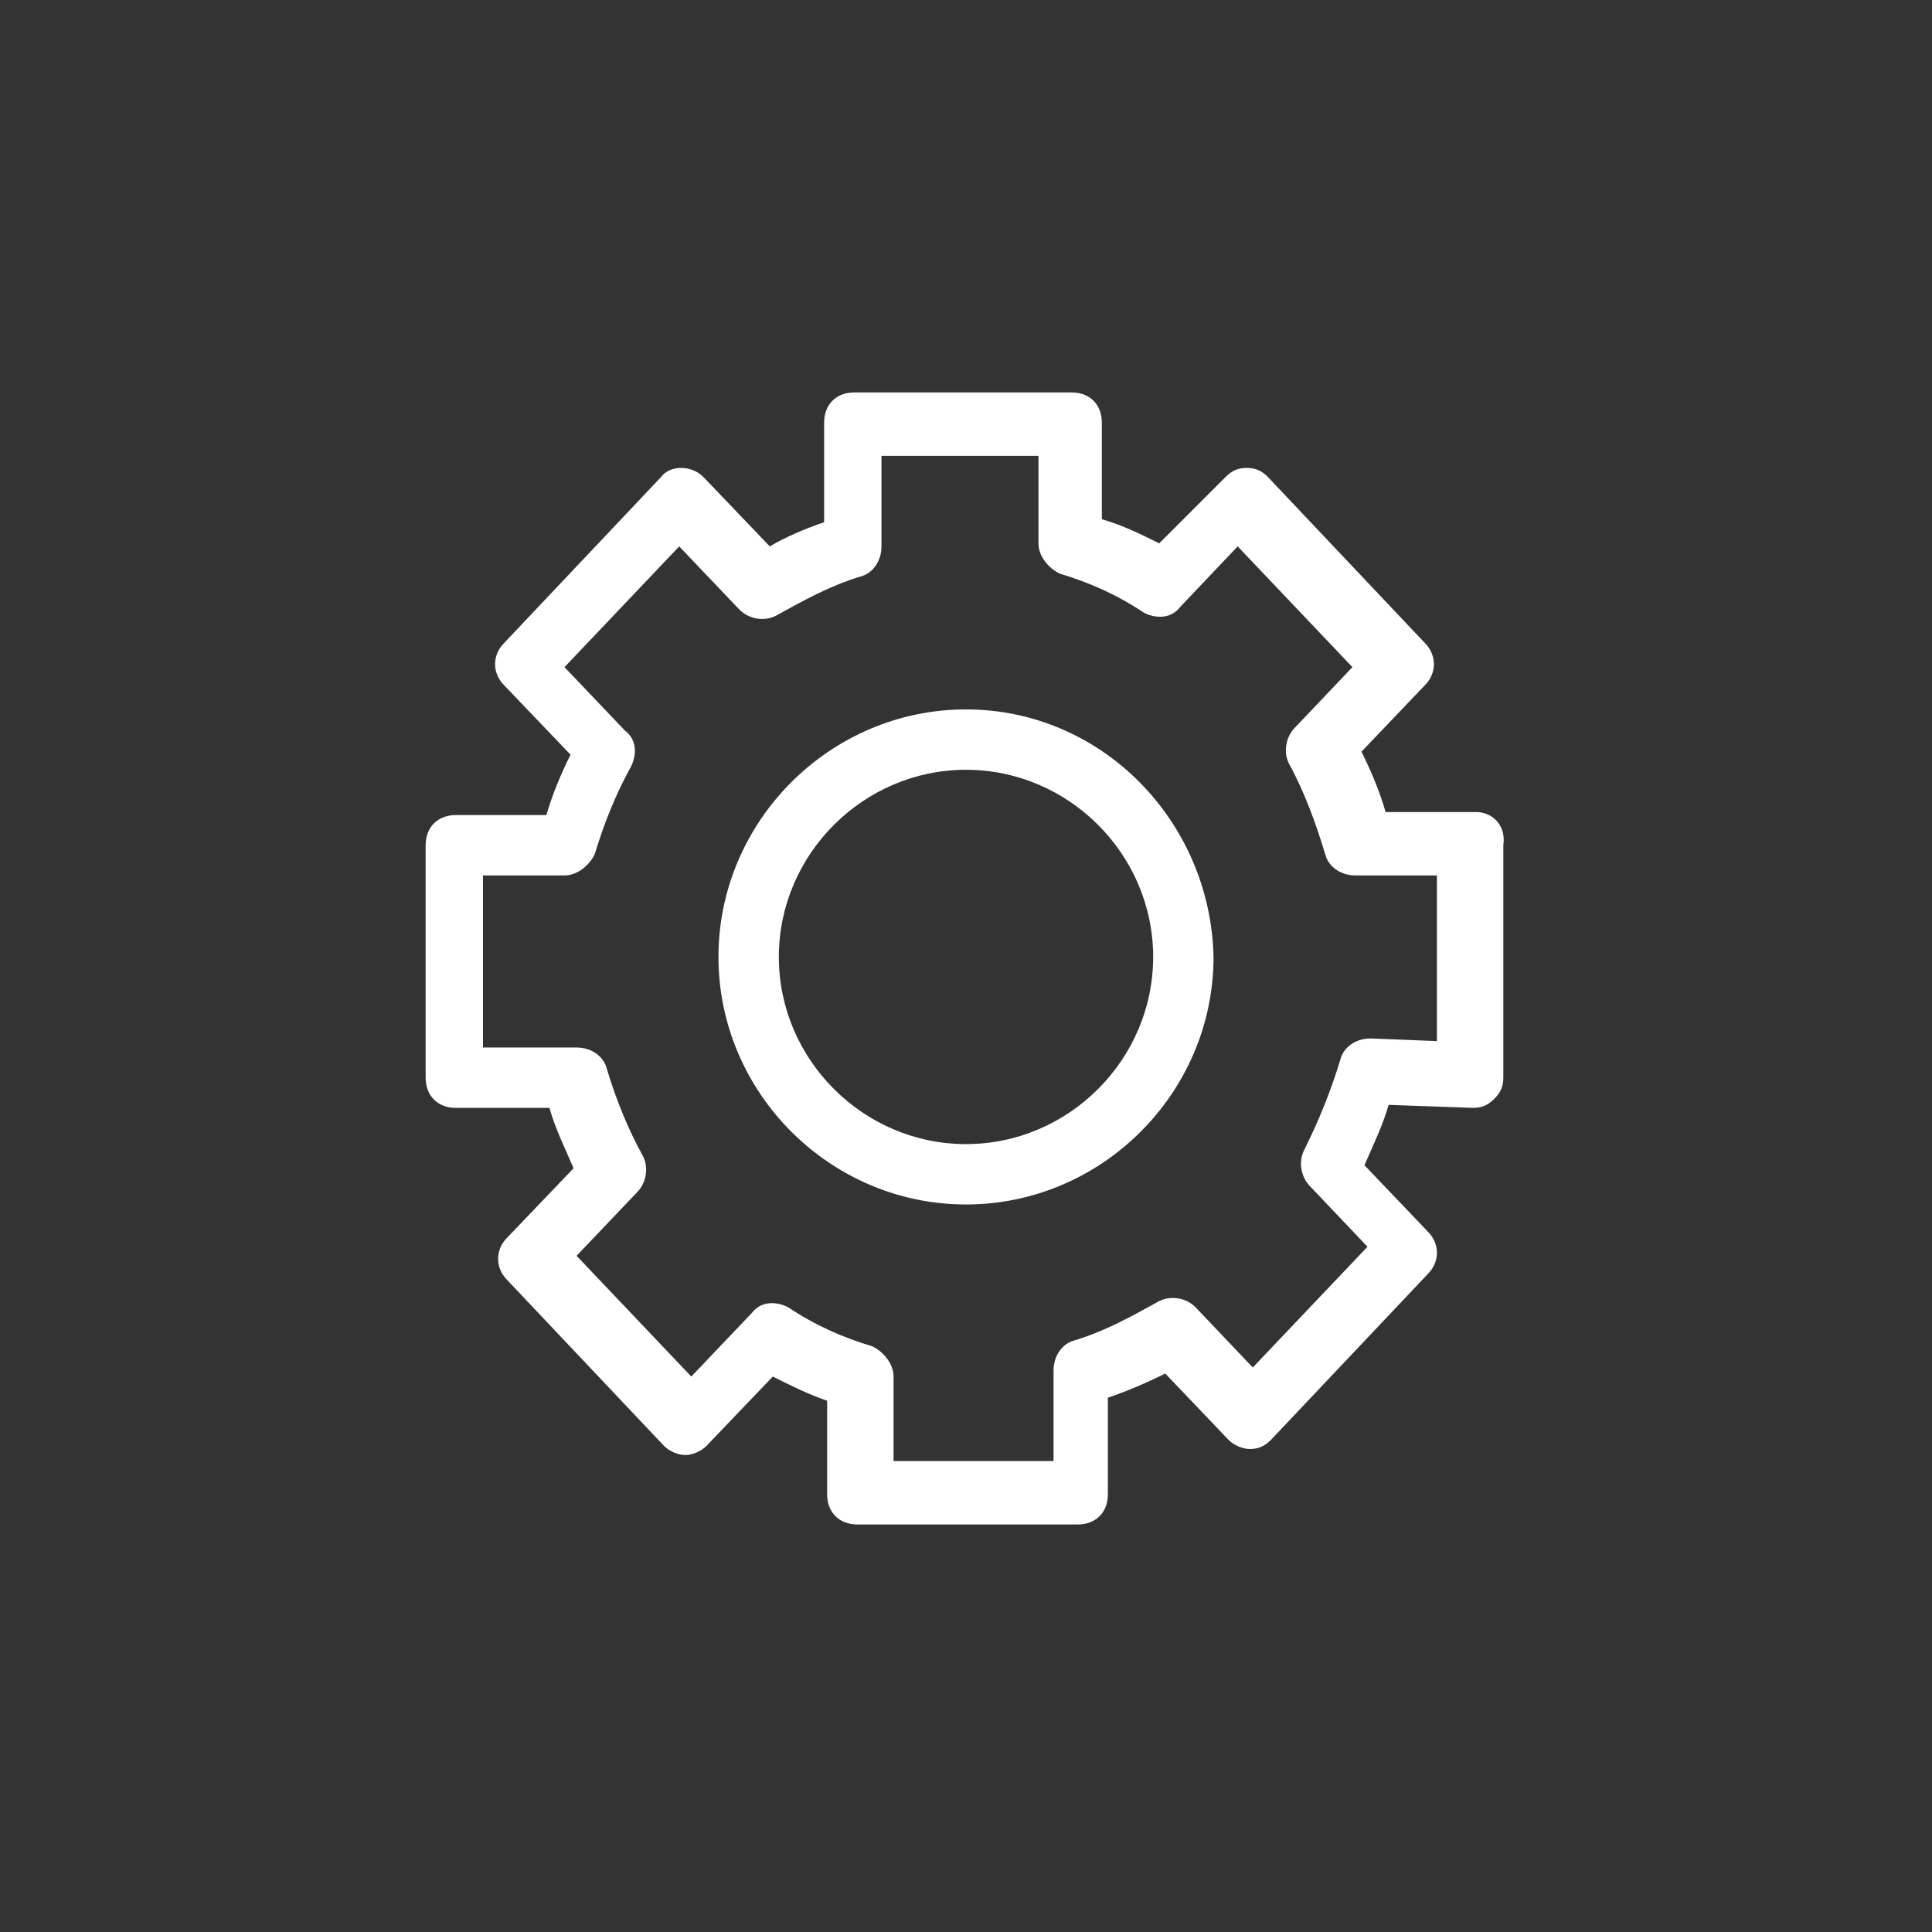
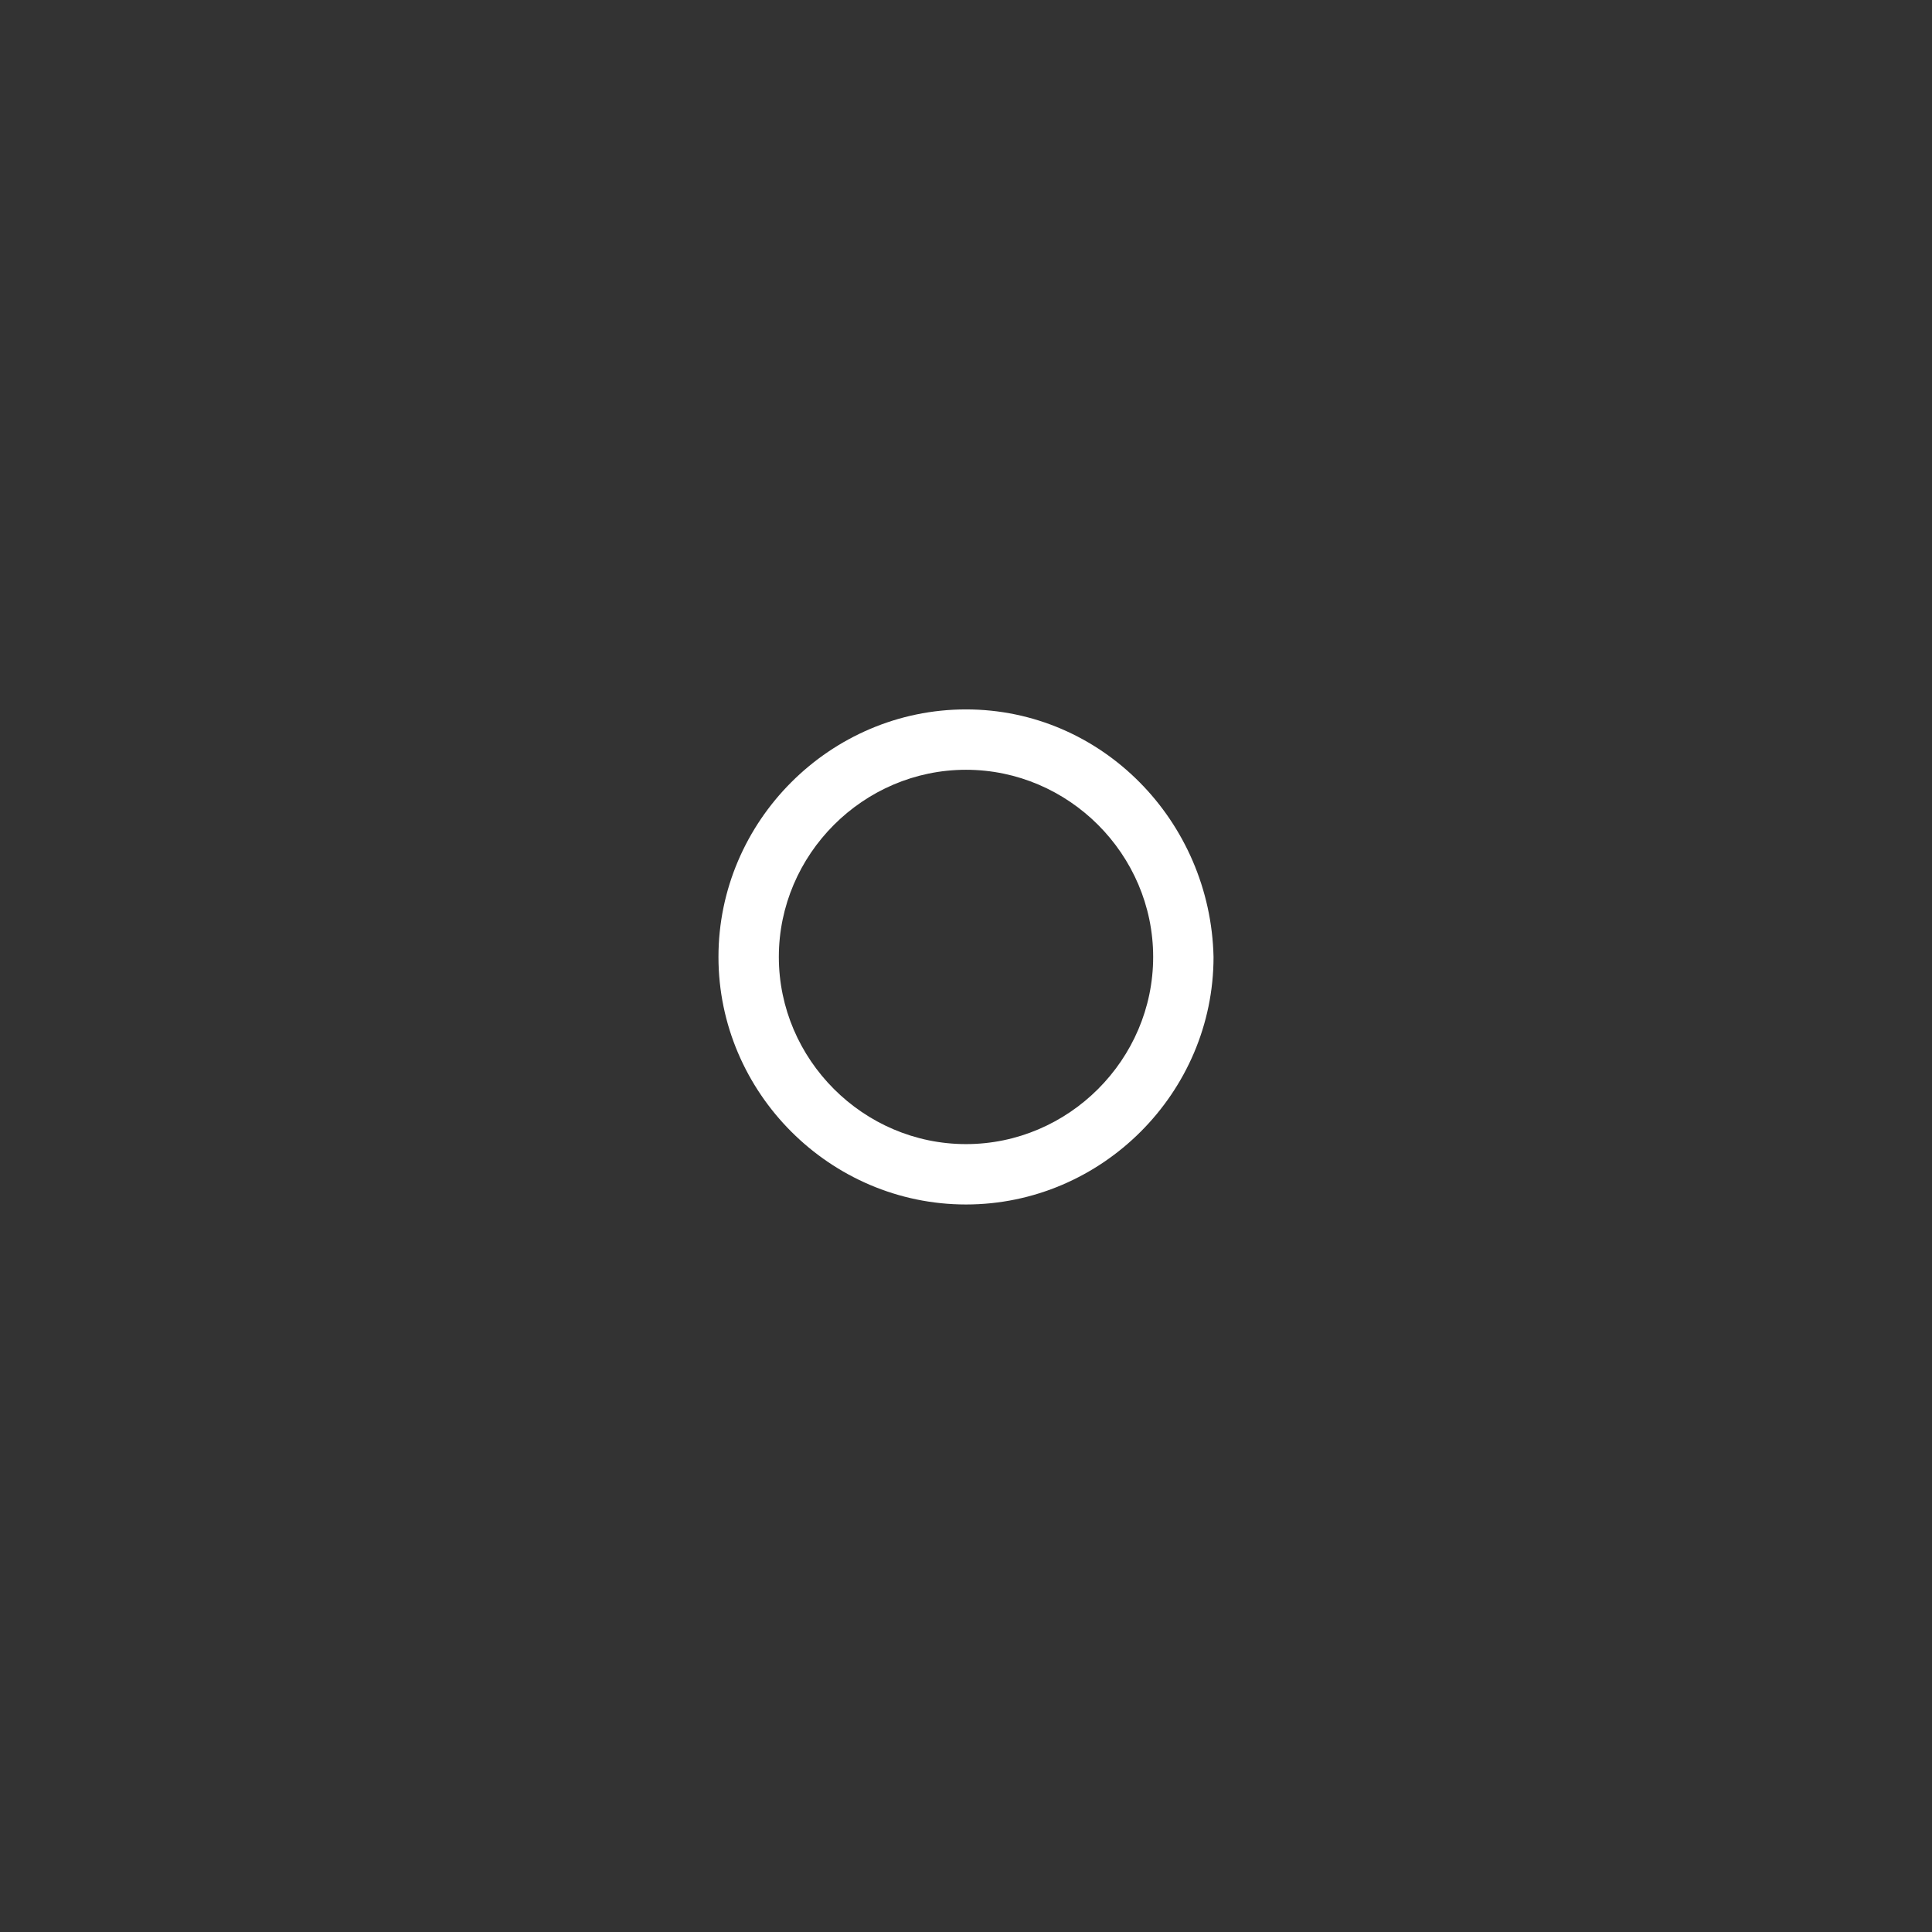
<svg xmlns="http://www.w3.org/2000/svg" version="1.1" id="レイヤー_1" x="0px" y="0px" viewBox="0 0 64 64" style="enable-background:new 0 0 64 64;" xml:space="preserve">
  <rect x="0" y="0" width="64" height="64" fill="#333333" stroke="none" />
  <style type="text/css">
	.st0{fill:#FFFFFF;}
</style>
-   <path class="st0" d="M48.9,26.9h-3c-0.2-0.7-0.5-1.4-0.8-2l2.1-2.2c0.4-0.4,0.4-1,0-1.4l-5.2-5.5c-0.2-0.2-0.4-0.3-0.7-0.3  c-0.3,0-0.5,0.1-0.7,0.3L38.4,18c-0.6-0.3-1.2-0.6-1.9-0.8V14c0-0.6-0.4-1-1-1h-7.2c-0.6,0-1,0.4-1,1v3.3c-0.6,0.2-1.3,0.5-1.8,0.8  l-2.2-2.3c-0.4-0.4-1.1-0.4-1.4,0l-5.2,5.5c-0.4,0.4-0.4,1,0,1.4l2.2,2.3c-0.3,0.6-0.6,1.3-0.8,2h-3c-0.6,0-1,0.4-1,1v7.7  c0,0.6,0.4,1,1,1h3.1c0.2,0.7,0.5,1.3,0.8,2l-2.2,2.3c-0.4,0.4-0.4,1,0,1.4l5.2,5.5c0.2,0.2,0.5,0.3,0.7,0.3s0.5-0.1,0.7-0.3  l2.2-2.3c0.6,0.3,1.2,0.6,1.8,0.8v3.1c0,0.6,0.4,1,1,1h7.3c0.6,0,1-0.4,1-1v-3.2c0.6-0.2,1.3-0.5,1.9-0.8l2.1,2.2  c0.2,0.2,0.5,0.3,0.7,0.3c0.3,0,0.5-0.1,0.7-0.3l5.2-5.5c0.4-0.4,0.4-1,0-1.4l-2.1-2.2c0.3-0.7,0.6-1.3,0.8-2l2.8,0.1  c0.3,0,0.5-0.1,0.7-0.3c0.2-0.2,0.3-0.4,0.3-0.7v-7.7C49.9,27.3,49.4,26.9,48.9,26.9z M47.9,34.5l-2.5-0.1c-0.5,0-0.9,0.3-1,0.7  c-0.3,1-0.7,2-1.2,3c-0.2,0.4-0.1,0.9,0.2,1.2l1.9,2l-3.8,4l-1.9-2c-0.3-0.3-0.8-0.4-1.2-0.2c-0.9,0.5-1.8,1-2.8,1.3  c-0.4,0.1-0.7,0.5-0.7,1v3h-5.3v-2.8c0-0.4-0.3-0.8-0.7-1c-1-0.3-1.9-0.7-2.8-1.3c-0.4-0.2-0.9-0.2-1.2,0.2l-2,2.1l-3.8-4l2-2.1  c0.3-0.3,0.4-0.8,0.2-1.2c-0.5-0.9-0.9-1.9-1.2-2.9c-0.1-0.4-0.5-0.7-1-0.7H16V29h2.7c0.4,0,0.8-0.3,1-0.7c0.3-1,0.7-2,1.2-2.9  c0.2-0.4,0.2-0.9-0.2-1.2l-2-2.1l3.8-4l2,2.1c0.3,0.3,0.8,0.4,1.2,0.2c0.9-0.5,1.8-1,2.8-1.3c0.4-0.1,0.7-0.5,0.7-1v-3h5.2v2.9  c0,0.4,0.3,0.8,0.7,1c1,0.3,1.9,0.7,2.8,1.3c0.4,0.2,0.9,0.2,1.2-0.2l1.9-2l3.8,4l-1.9,2c-0.3,0.3-0.4,0.8-0.2,1.2  c0.5,0.9,0.9,2,1.2,3c0.1,0.4,0.5,0.7,1,0.7h2.7V34.5z" />
  <path class="st0" d="M32,23.5c-4.5,0-8.2,3.7-8.2,8.2c0,4.5,3.7,8.2,8.2,8.2c4.5,0,8.2-3.7,8.2-8.2C40.1,27.2,36.5,23.5,32,23.5z   M32,37.9c-3.4,0-6.2-2.8-6.2-6.2s2.8-6.2,6.2-6.2c3.4,0,6.2,2.8,6.2,6.2S35.4,37.9,32,37.9z" />
</svg>